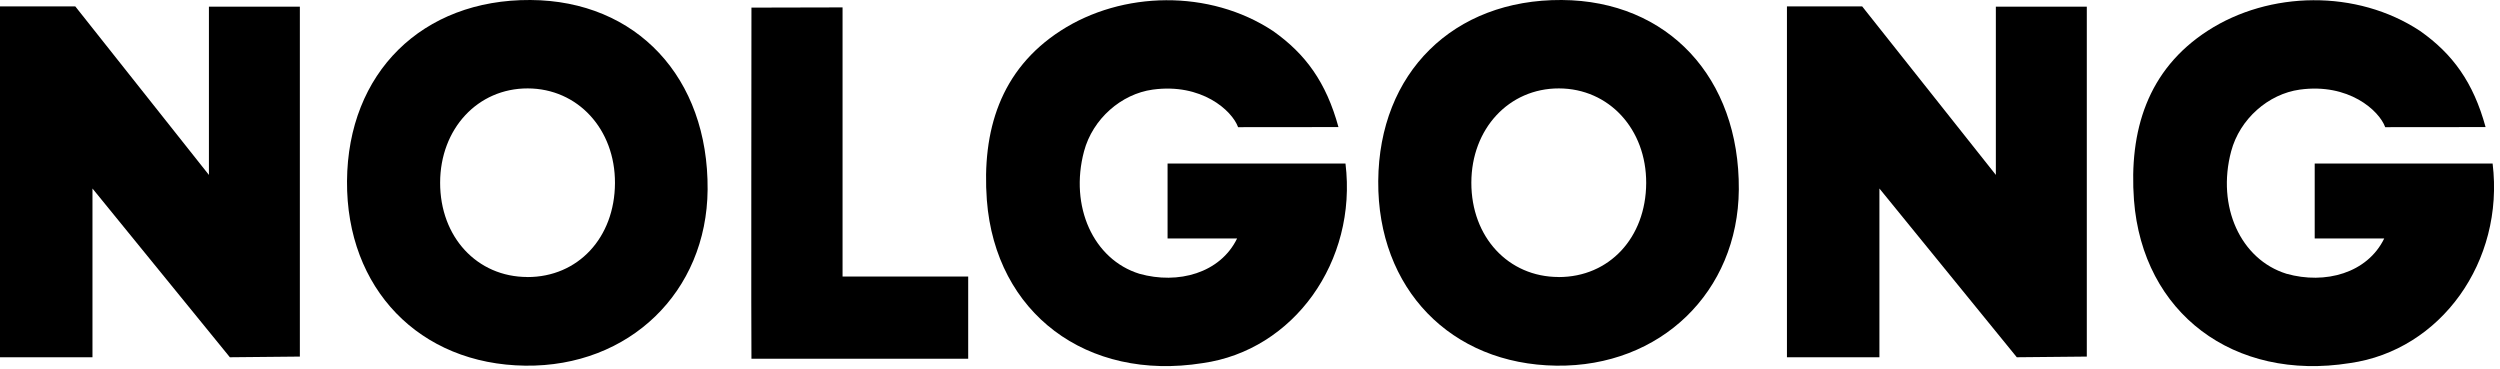
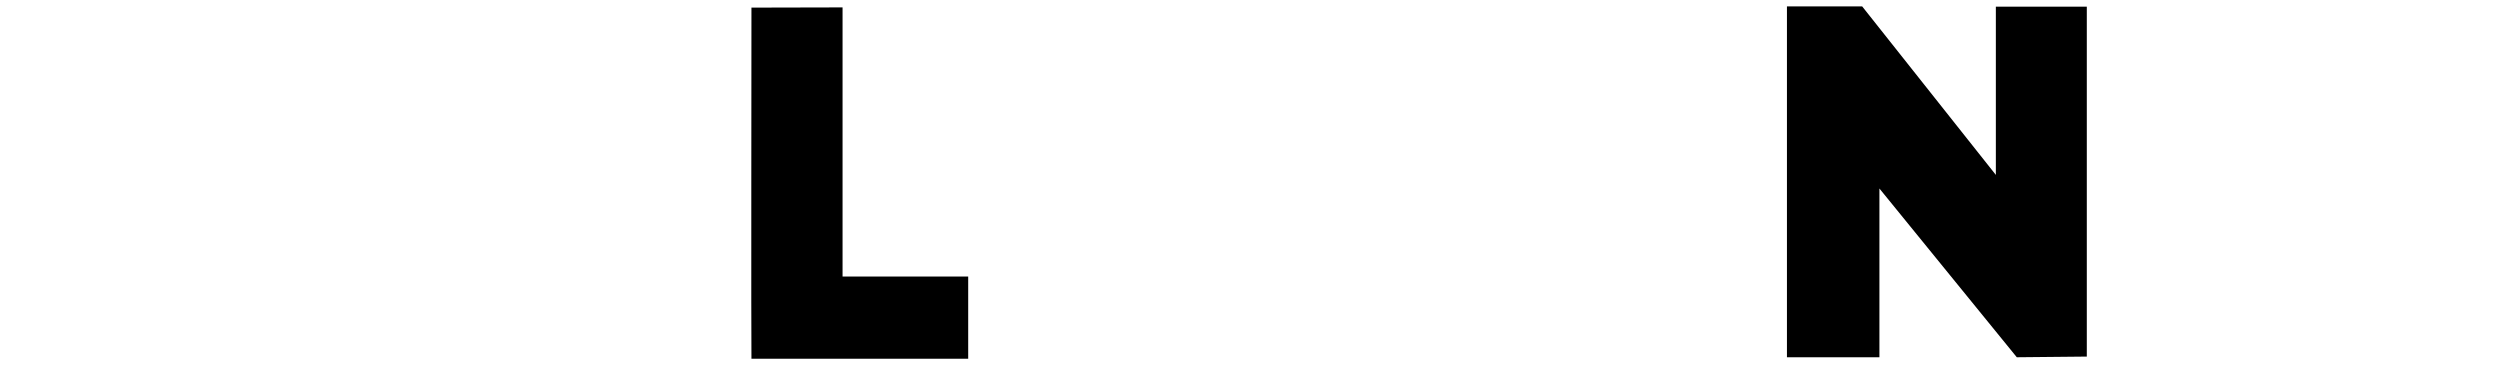
<svg xmlns="http://www.w3.org/2000/svg" width="176" height="26" viewBox="0 0 176 26" fill="none">
  <path d="M59.316 0.521L52.902 0.536C52.902 0.536 52.876 24.745 52.902 25.255H68.161V19.468H59.316V0.521Z" fill="black" />
-   <path d="M37.346 0C29.719 -0.044 24.482 5.125 24.43 12.753C24.378 20.317 29.529 25.65 36.978 25.743C44.296 25.836 49.76 20.555 49.816 13.345C49.875 5.46 44.814 0.045 37.346 0ZM37.13 19.501C33.585 19.497 30.981 16.686 30.985 12.864C30.989 9.062 33.633 6.216 37.153 6.224C40.672 6.231 43.309 9.092 43.294 12.89C43.276 16.738 40.691 19.509 37.13 19.505V19.501Z" fill="black" />
-   <path d="M14.704 12.31L5.3 0.451H0V25.151H6.51V13.271L16.183 25.151L21.11 25.103V0.47H14.708V12.31H14.704Z" fill="black" />
  <path d="M140.505 12.31L131.097 0.451H125.801V25.151H132.311V13.271L141.983 25.151L146.911 25.103V0.47H140.508V12.31H140.505Z" fill="black" />
-   <path d="M109.944 0C102.316 -0.044 97.08 5.125 97.028 12.753C96.976 20.317 102.126 25.65 109.575 25.743C116.894 25.836 122.357 20.555 122.413 13.345C122.469 5.46 117.411 0.045 109.944 0ZM109.728 19.501C106.182 19.497 103.579 16.686 103.583 12.864C103.586 9.062 106.231 6.216 109.75 6.224C113.274 6.231 115.907 9.092 115.892 12.89C115.873 16.738 113.288 19.509 109.728 19.505V19.501Z" fill="black" />
-   <path d="M82.197 11.515V16.789H87.091C85.906 19.225 82.942 20.041 80.212 19.273C76.975 18.268 75.281 14.536 76.316 10.651C76.927 8.361 78.942 6.614 81.147 6.309C84.581 5.836 86.73 7.769 87.162 8.953L94.227 8.946C93.366 5.795 91.91 3.795 89.62 2.182C85.15 -0.771 78.998 -0.634 74.674 2.16C70.413 4.912 69.117 9.221 69.474 14.089C70.085 22.052 76.506 26.86 84.662 25.564C91.072 24.666 95.564 18.409 94.722 11.512H82.201L82.197 11.515Z" fill="black" />
-   <path d="M175.476 11.515H162.955V16.789H167.849C166.664 19.225 163.7 20.041 160.97 19.273C157.733 18.268 156.039 14.536 157.074 10.651C157.685 8.361 159.7 6.614 161.904 6.309C165.338 5.836 167.487 7.769 167.919 8.953L174.985 8.946C174.124 5.795 172.668 3.795 170.377 2.182C165.908 -0.771 159.755 -0.634 155.431 2.16C151.171 4.912 149.875 9.221 150.232 14.089C150.843 22.052 157.264 26.86 165.42 25.564C171.83 24.666 176.322 18.409 175.48 11.512L175.476 11.515Z" fill="black" />
</svg>